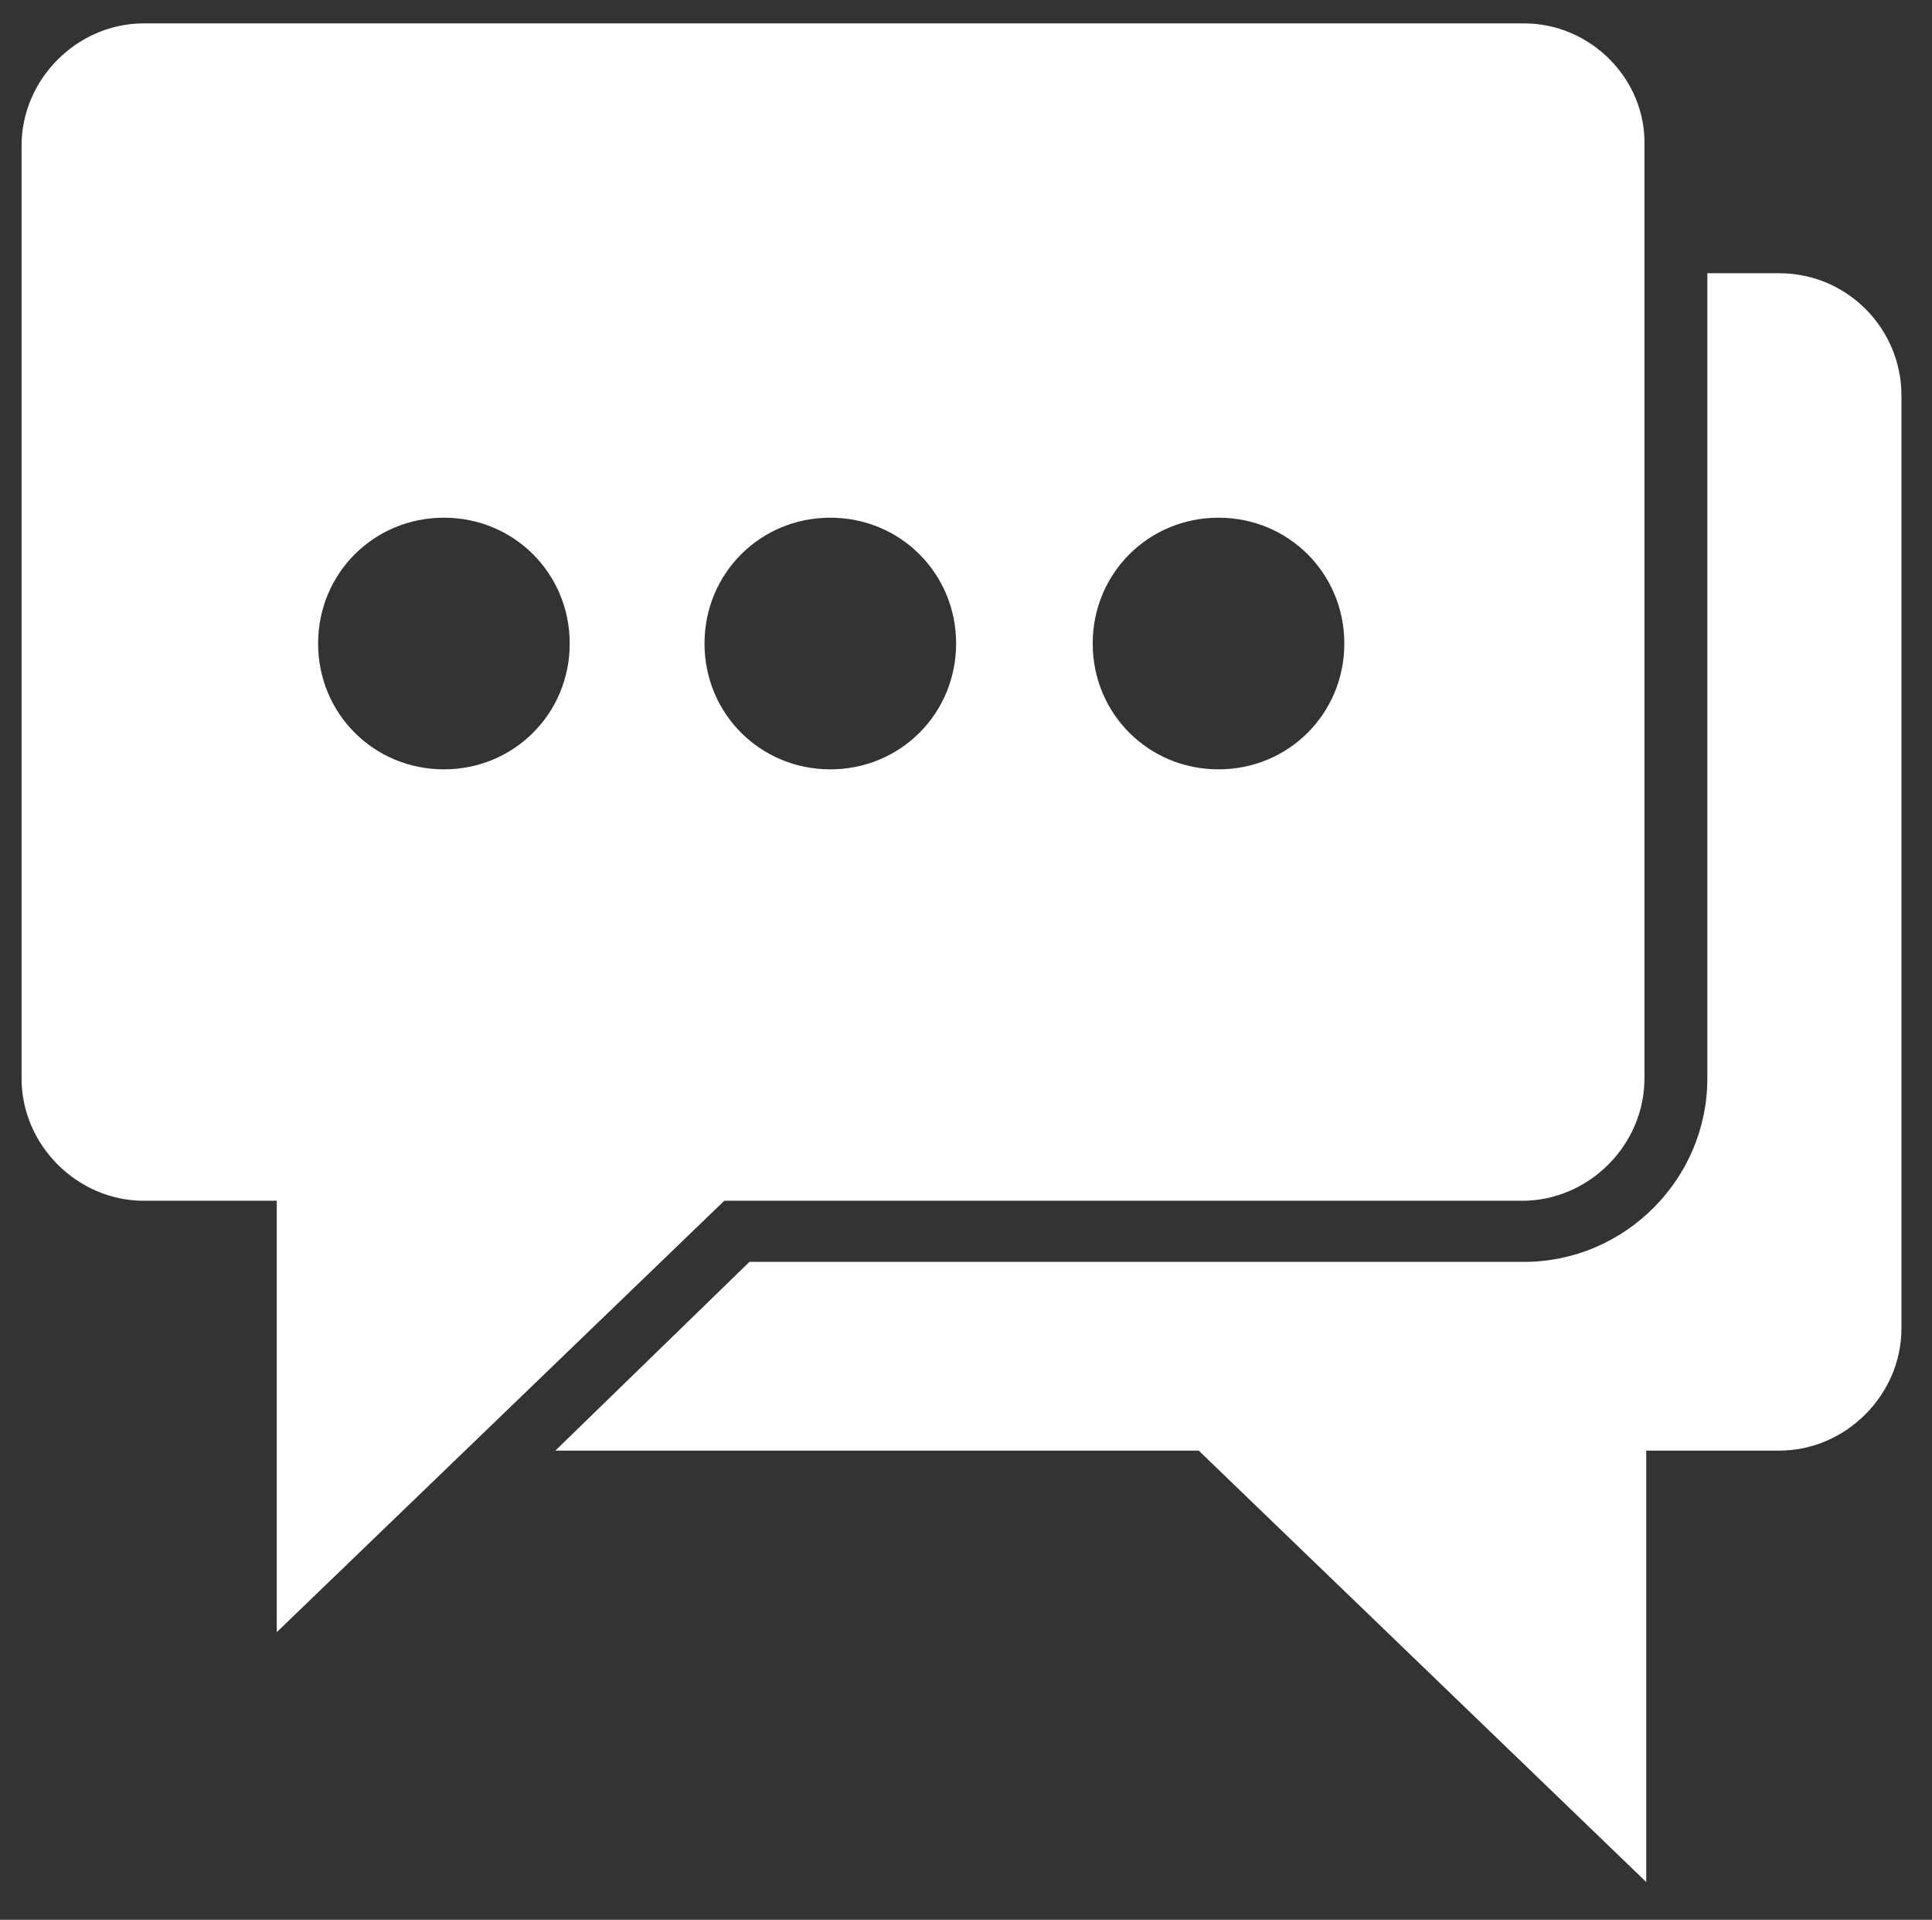
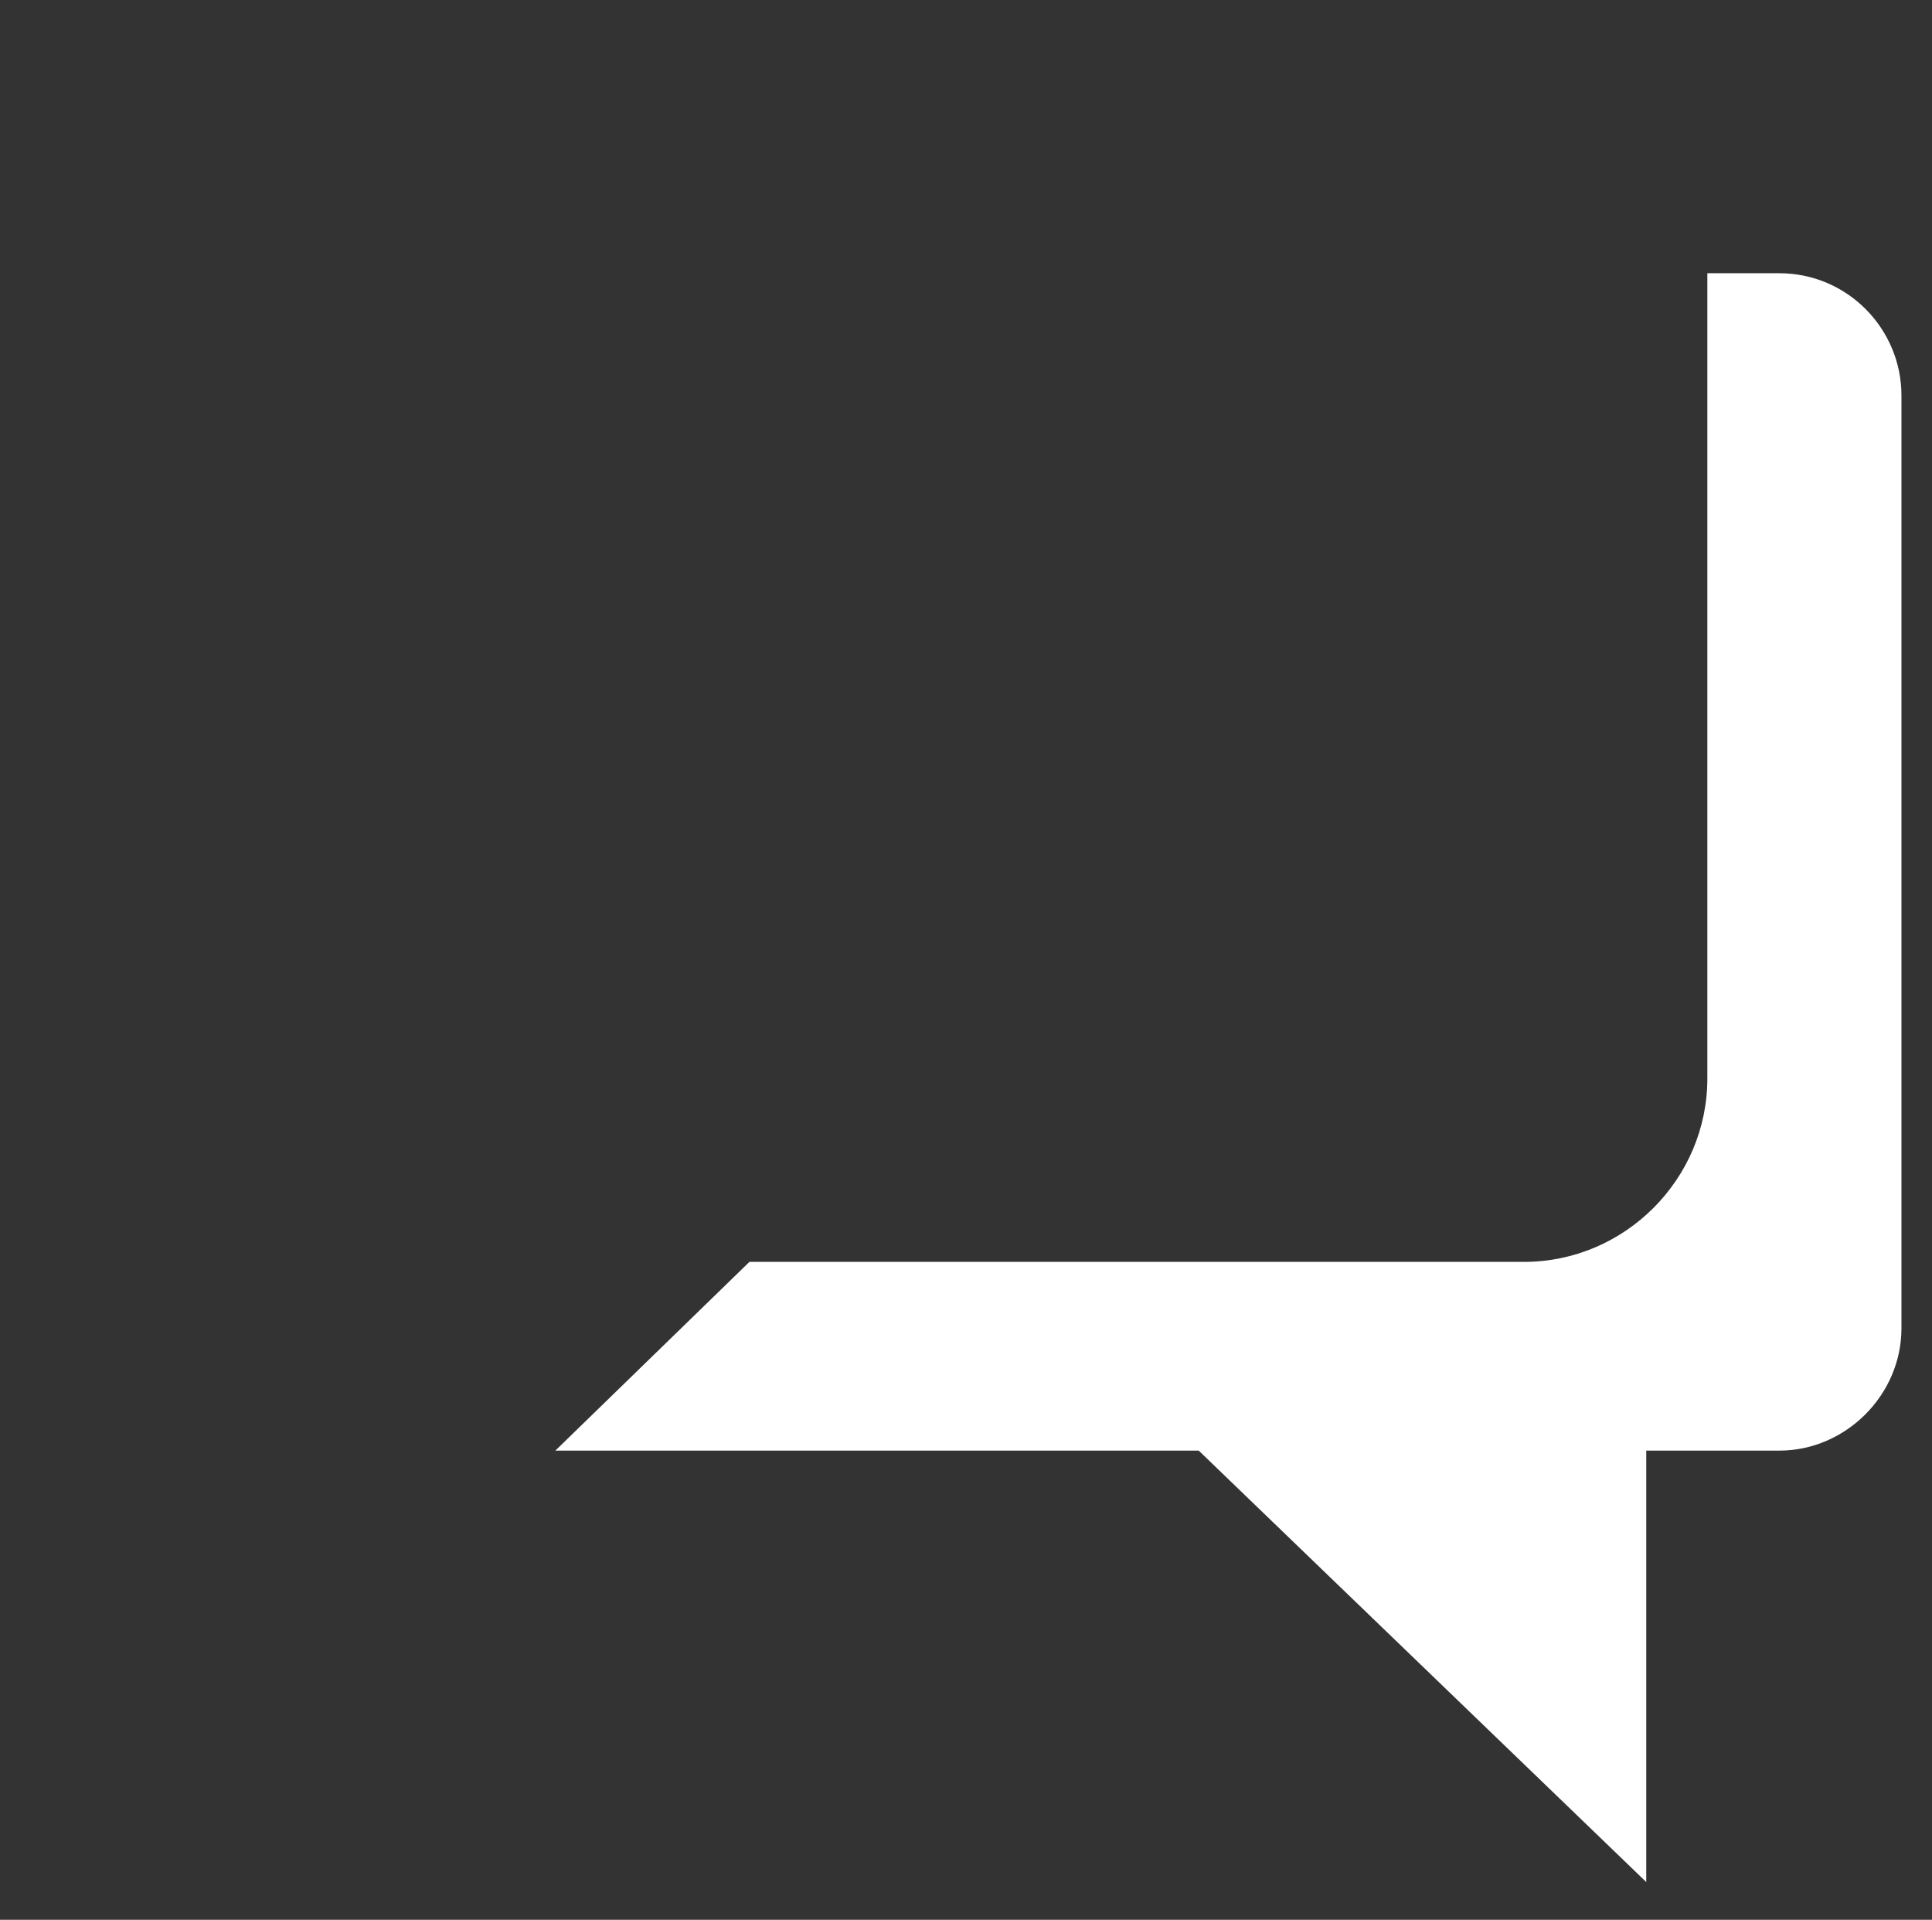
<svg xmlns="http://www.w3.org/2000/svg" version="1.1" id="Calque_1" x="0px" y="0px" viewBox="0 0 107.5 106.8" style="enable-background:new 0 0 107.5 106.8;" fill="#fff" xml:space="preserve">
  <rect x="0" y="0" width="107.5" height="106.8" fill="#333333" stroke="none" />
  <g>
    <g>
      <path d="M99,15.2h-4V60c0,5.6-4.6,10.2-10.2,10.2H41.7L30.9,80.7h35.8l24.9,24v-24H99c3.7,0,6.8-3.1,6.8-6.8V22    C105.8,18.3,102.8,15.2,99,15.2z" />
-       <path d="M84.8,1.3H8c-3.7,0-6.8,3.1-6.8,6.8V60c0,3.7,3.1,6.8,6.8,6.8h7.4v24l24.9-24h44.4c3.7,0,6.8-3.1,6.8-6.8V8.1    C91.6,4.4,88.5,1.3,84.8,1.3z M24.7,42.8c-3.9,0-7-3.1-7-7s3.1-7,7-7s7,3.1,7,7S28.6,42.8,24.7,42.8z M46.2,42.8c-3.9,0-7-3.1-7-7    s3.1-7,7-7s7,3.1,7,7S50.1,42.8,46.2,42.8z M67.8,42.8c-3.9,0-7-3.1-7-7s3.1-7,7-7s7,3.1,7,7S71.7,42.8,67.8,42.8z" />
    </g>
  </g>
</svg>